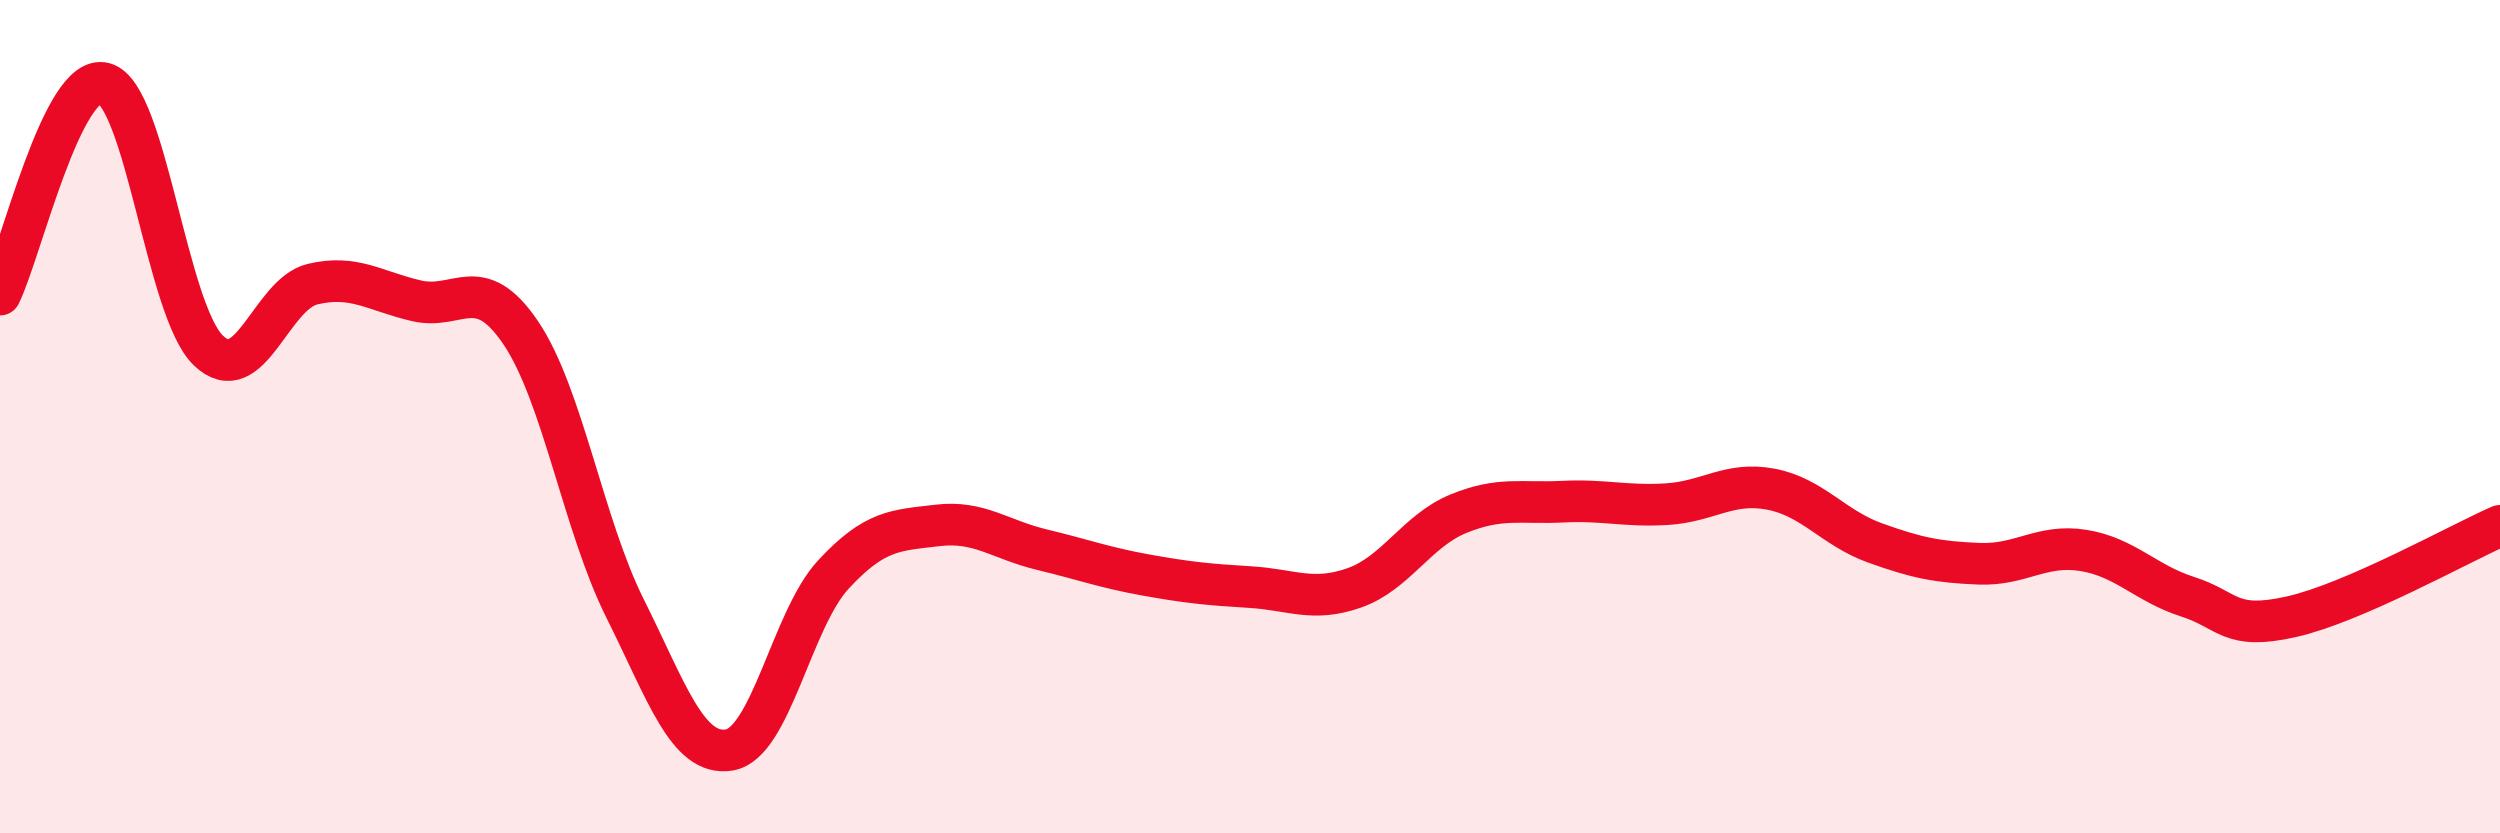
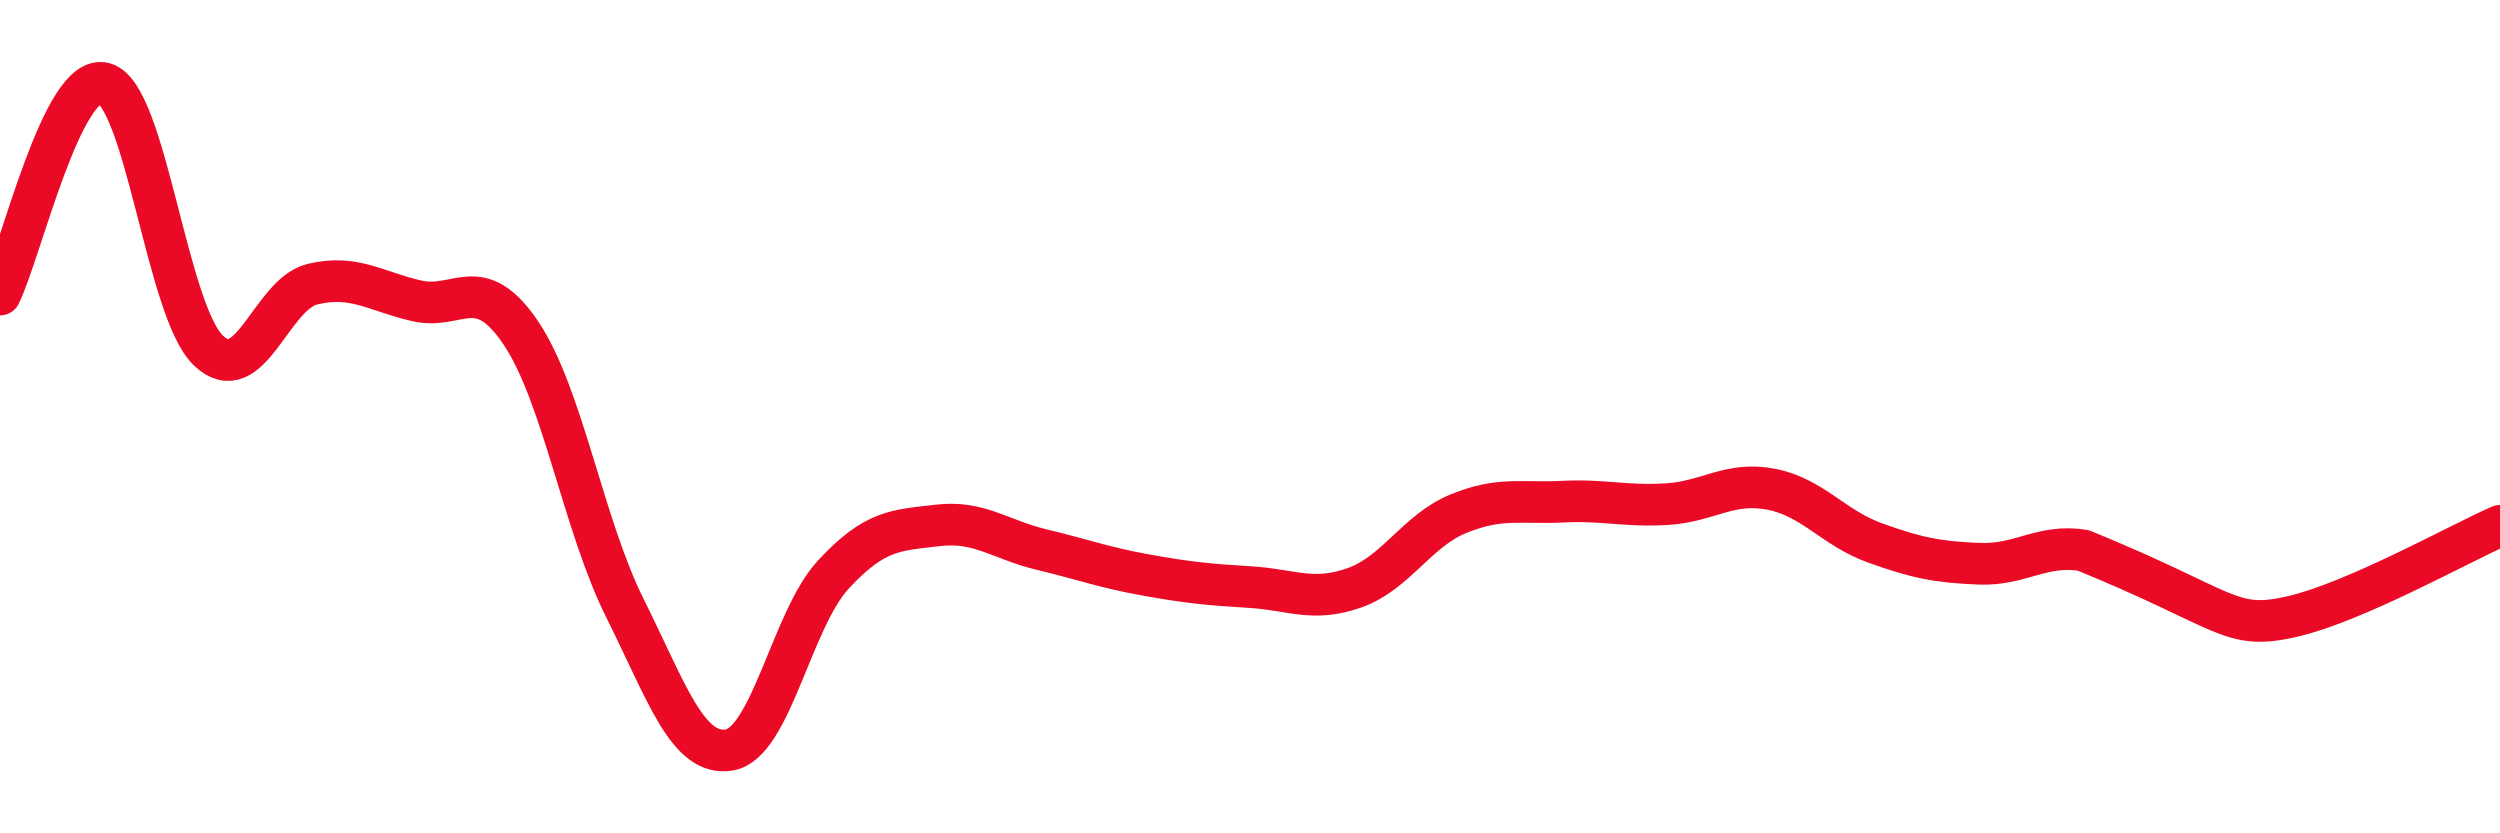
<svg xmlns="http://www.w3.org/2000/svg" width="60" height="20" viewBox="0 0 60 20">
-   <path d="M 0,7.07 C 0.5,6.06 1.5,1.73 2.5,2 C 3.5,2.27 4,7.45 5,8.41 C 6,9.37 6.5,7.06 7.5,6.82 C 8.5,6.58 9,6.99 10,7.22 C 11,7.45 11.5,6.51 12.5,7.99 C 13.5,9.47 14,12.6 15,14.6 C 16,16.6 16.5,18.16 17.5,18 C 18.5,17.84 19,14.87 20,13.79 C 21,12.71 21.5,12.73 22.5,12.61 C 23.5,12.49 24,12.95 25,13.19 C 26,13.43 26.5,13.62 27.5,13.8 C 28.5,13.98 29,14.03 30,14.09 C 31,14.15 31.5,14.46 32.5,14.11 C 33.5,13.76 34,12.74 35,12.33 C 36,11.92 36.5,12.09 37.5,12.04 C 38.5,11.99 39,12.16 40,12.1 C 41,12.04 41.5,11.55 42.5,11.74 C 43.5,11.93 44,12.67 45,13.03 C 46,13.39 46.5,13.49 47.5,13.53 C 48.5,13.57 49,13.05 50,13.21 C 51,13.37 51.5,14 52.5,14.32 C 53.5,14.64 53.5,15.14 55,14.8 C 56.5,14.46 59,13.06 60,12.62L60 20L0 20Z" fill="#EB0A25" opacity="0.1" stroke-linecap="round" stroke-linejoin="round" />
-   <path d="M 0,7.07 C 0.5,6.06 1.5,1.73 2.5,2 C 3.5,2.27 4,7.45 5,8.41 C 6,9.37 6.5,7.06 7.5,6.82 C 8.5,6.58 9,6.99 10,7.22 C 11,7.45 11.5,6.51 12.5,7.99 C 13.5,9.47 14,12.6 15,14.6 C 16,16.6 16.5,18.16 17.5,18 C 18.5,17.84 19,14.87 20,13.79 C 21,12.71 21.5,12.73 22.5,12.61 C 23.5,12.49 24,12.95 25,13.19 C 26,13.43 26.5,13.62 27.5,13.8 C 28.5,13.98 29,14.03 30,14.09 C 31,14.15 31.5,14.46 32.5,14.11 C 33.5,13.76 34,12.74 35,12.33 C 36,11.92 36.5,12.09 37.5,12.04 C 38.5,11.99 39,12.16 40,12.1 C 41,12.04 41.5,11.55 42.5,11.74 C 43.5,11.93 44,12.67 45,13.03 C 46,13.39 46.5,13.49 47.5,13.53 C 48.5,13.57 49,13.05 50,13.21 C 51,13.37 51.5,14 52.5,14.32 C 53.5,14.64 53.5,15.14 55,14.8 C 56.5,14.46 59,13.06 60,12.62" stroke="#EB0A25" stroke-width="1" fill="none" stroke-linecap="round" stroke-linejoin="round" />
+   <path d="M 0,7.07 C 0.5,6.06 1.5,1.73 2.5,2 C 3.5,2.27 4,7.45 5,8.41 C 6,9.37 6.5,7.06 7.5,6.82 C 8.5,6.58 9,6.99 10,7.22 C 11,7.45 11.5,6.51 12.5,7.99 C 13.5,9.47 14,12.6 15,14.6 C 16,16.6 16.5,18.16 17.5,18 C 18.5,17.84 19,14.87 20,13.79 C 21,12.71 21.5,12.73 22.5,12.61 C 23.5,12.49 24,12.95 25,13.19 C 26,13.43 26.5,13.62 27.5,13.8 C 28.5,13.98 29,14.03 30,14.09 C 31,14.15 31.5,14.46 32.5,14.11 C 33.5,13.76 34,12.74 35,12.33 C 36,11.92 36.5,12.09 37.5,12.04 C 38.5,11.99 39,12.16 40,12.1 C 41,12.04 41.5,11.55 42.5,11.74 C 43.5,11.93 44,12.67 45,13.03 C 46,13.39 46.5,13.49 47.5,13.53 C 48.5,13.57 49,13.05 50,13.21 C 53.5,14.64 53.5,15.14 55,14.8 C 56.5,14.46 59,13.06 60,12.62" stroke="#EB0A25" stroke-width="1" fill="none" stroke-linecap="round" stroke-linejoin="round" />
</svg>